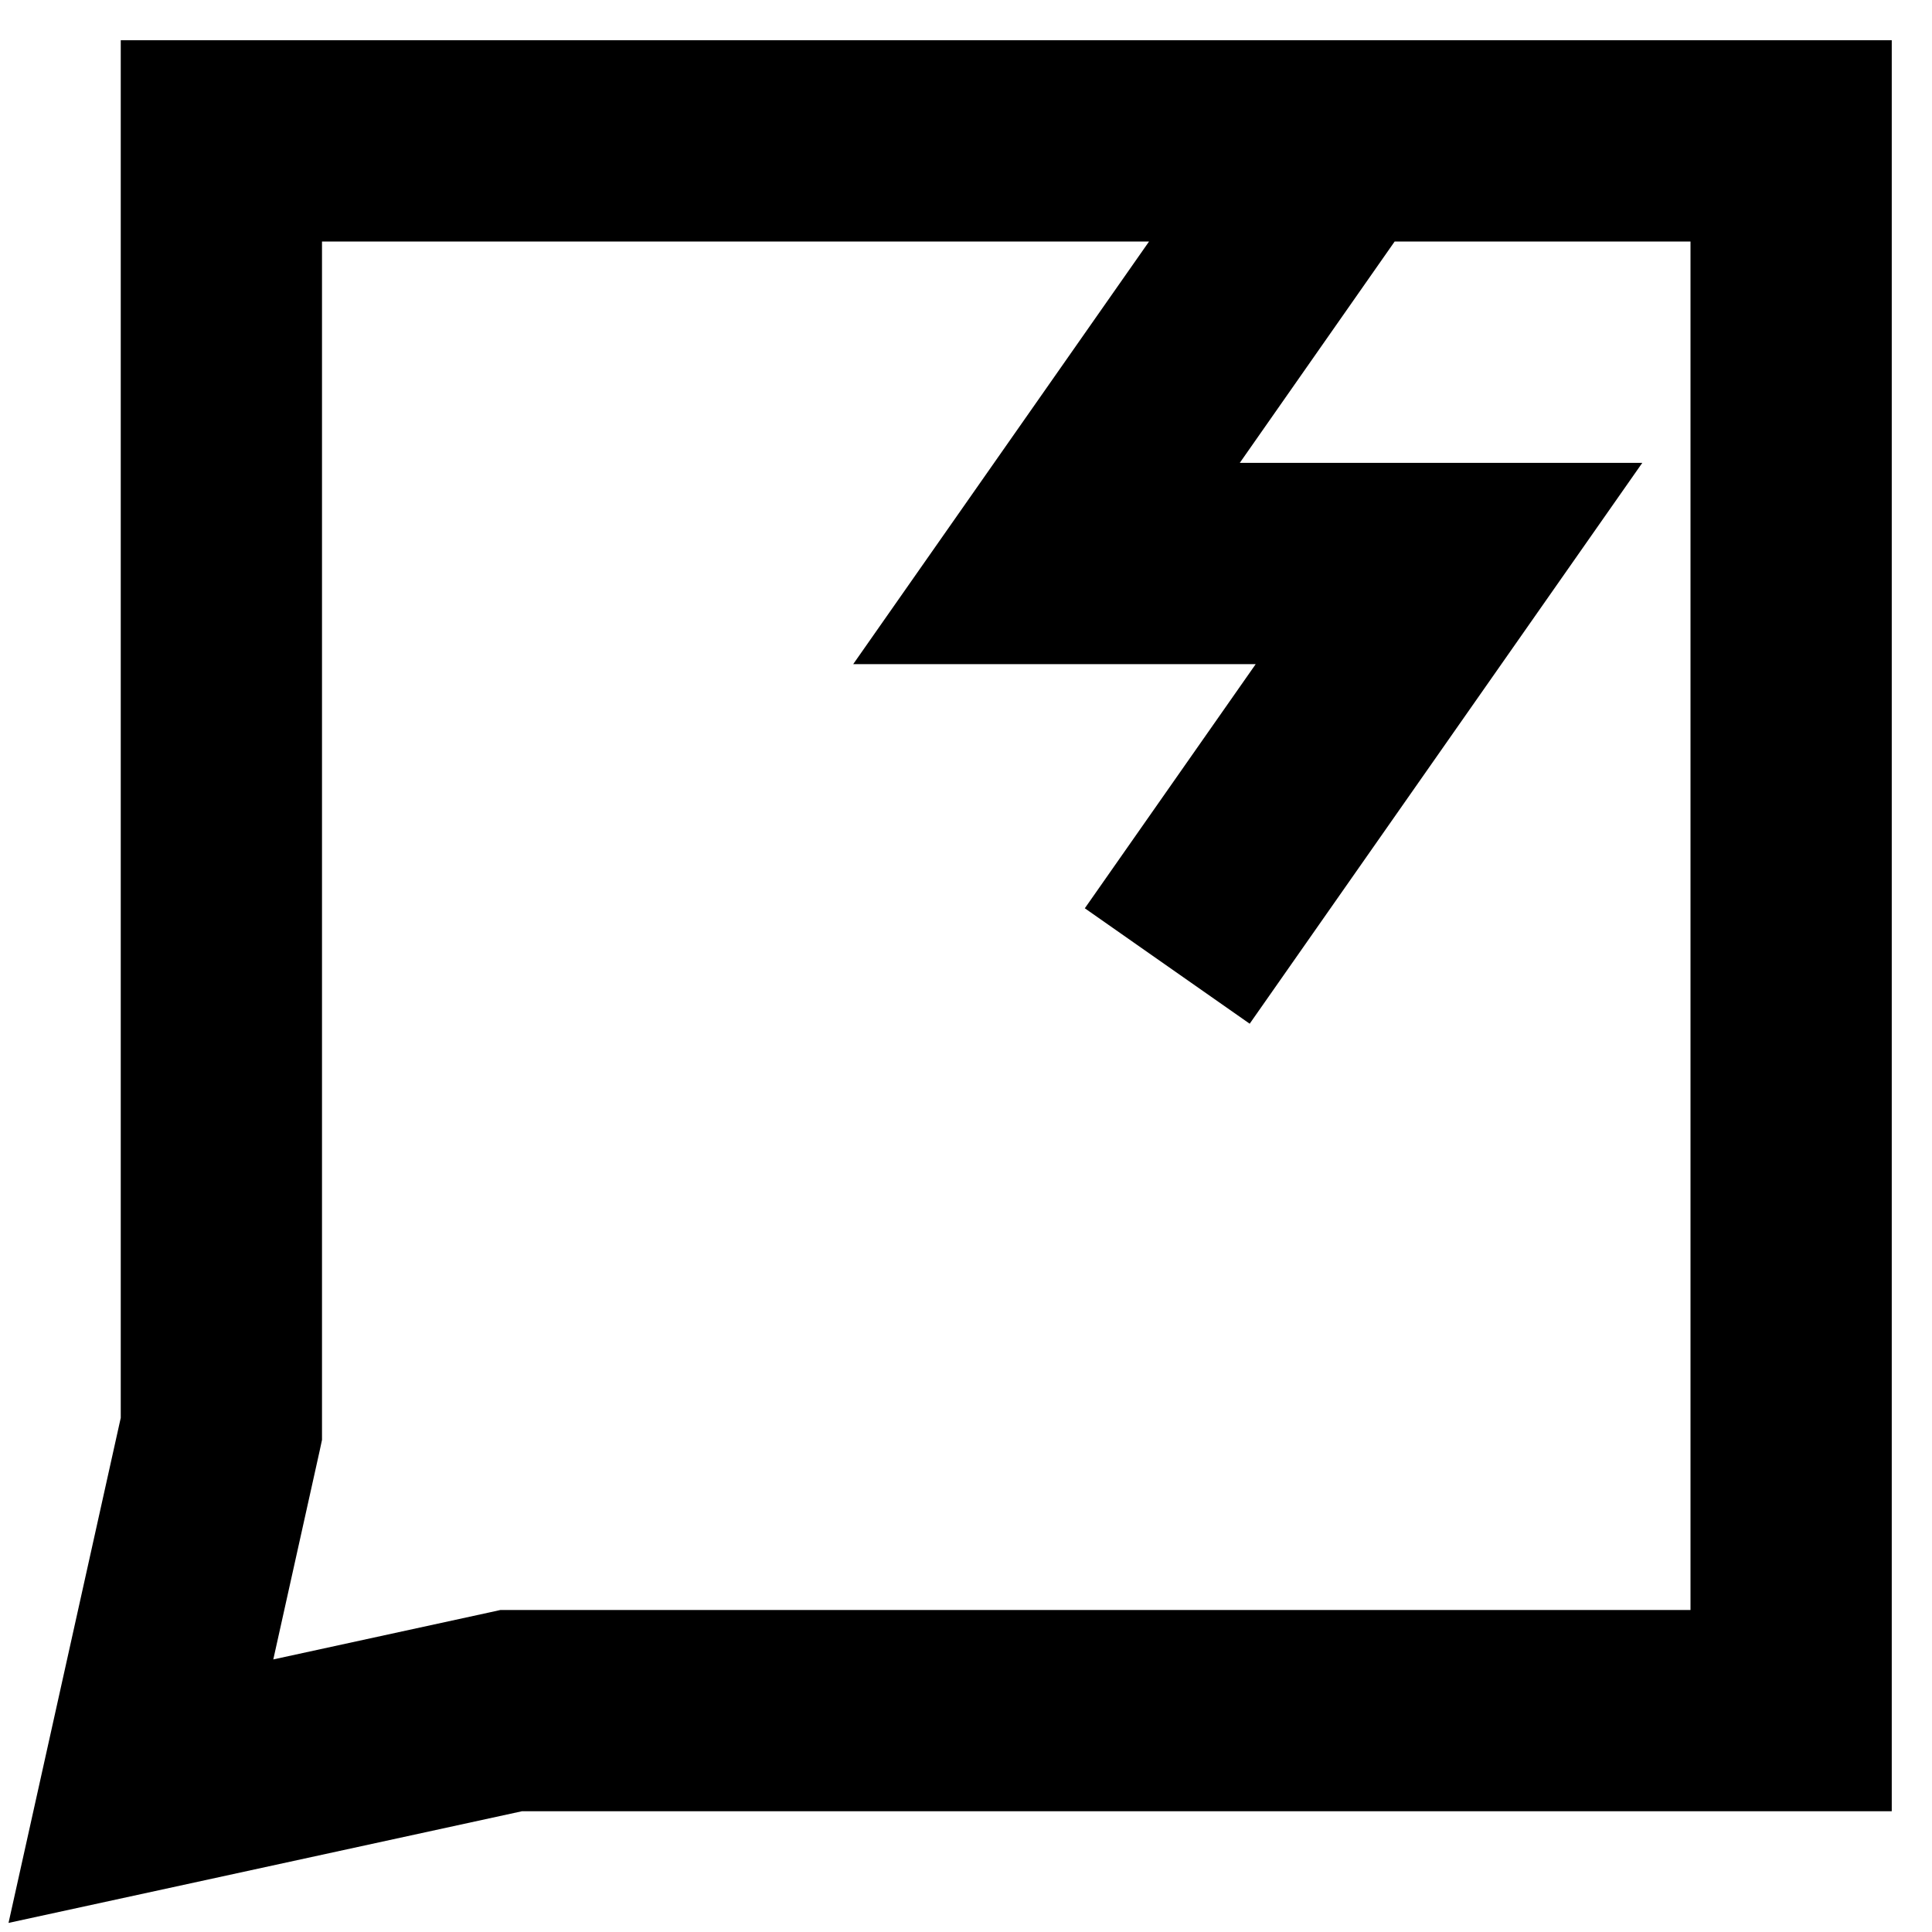
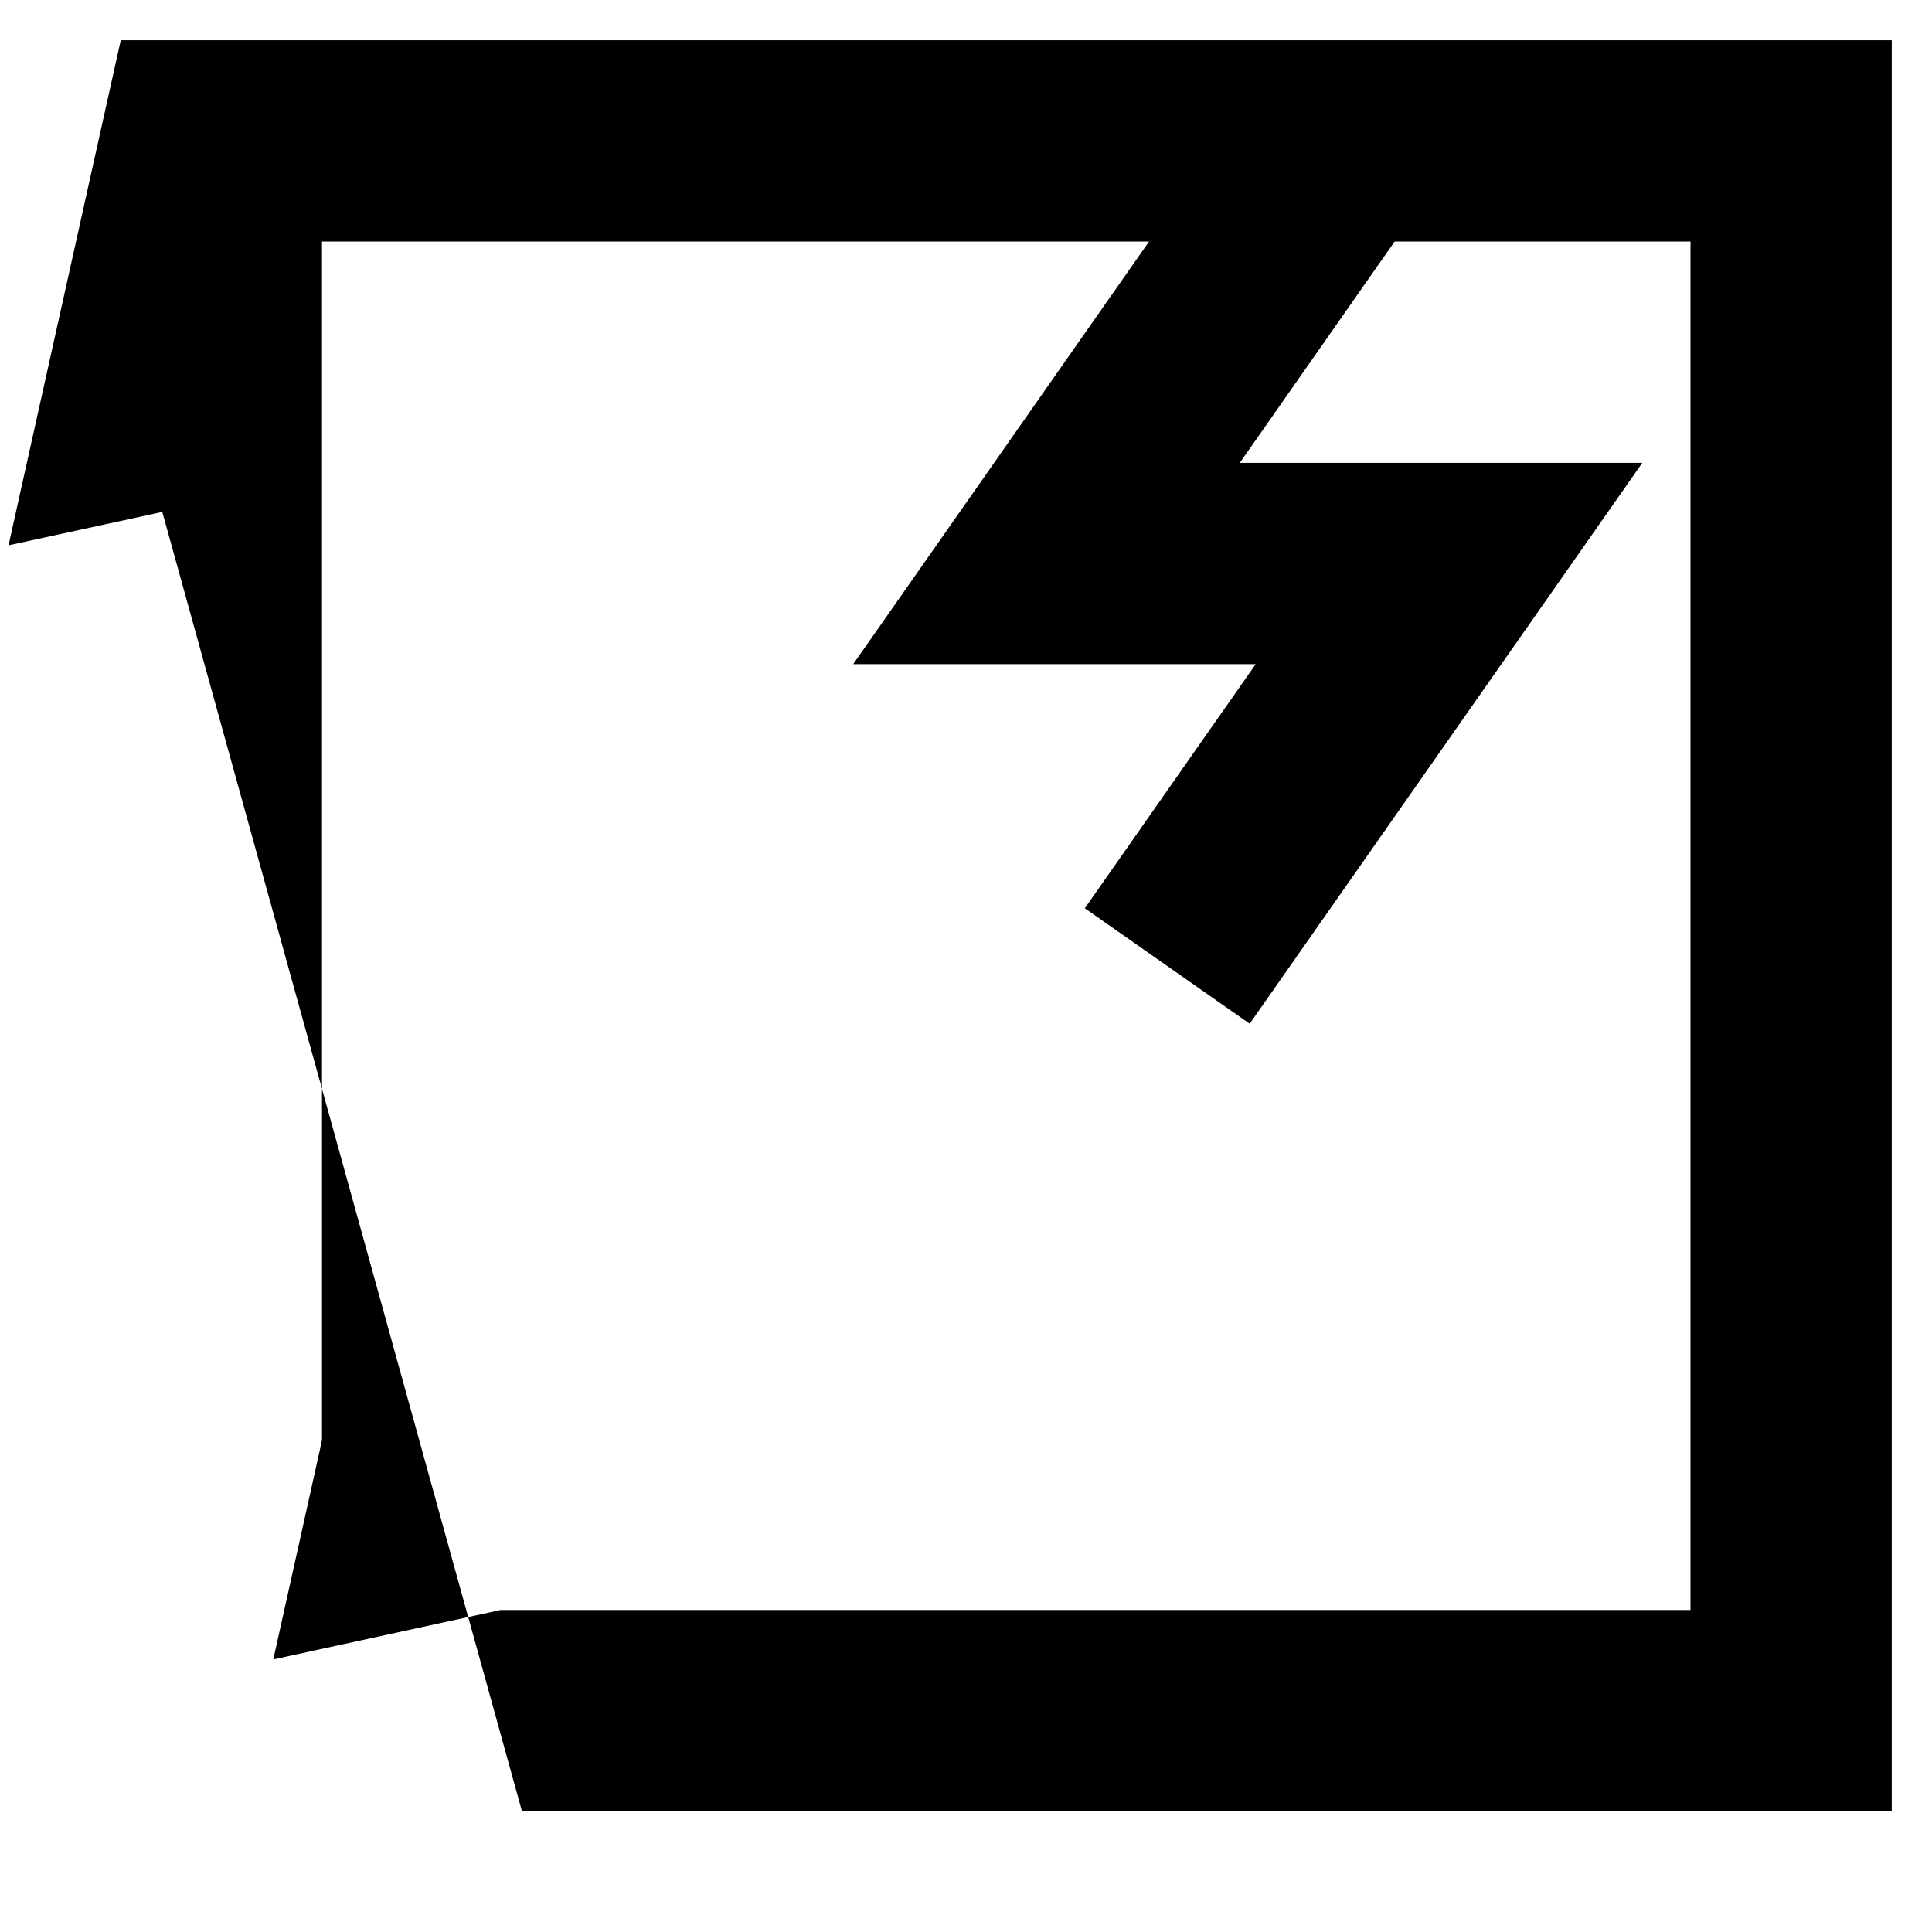
<svg xmlns="http://www.w3.org/2000/svg" fill="none" viewBox="0 0 24 24" id="Chat-Bubble-Crack-Square--Streamline-Sharp-Remix">
  <desc>
    Chat Bubble Crack Square Streamline Icon: https://streamlinehq.com
  </desc>
  <g id="Remix/Mail/chat-bubble-crack-square--messages-message-bubble-chat-square">
-     <path id="Union" fill="#000000" fill-rule="evenodd" d="M2.75 0.5H1.5v17.113l-0.97 4.366 -0.424 1.908 1.91 -0.415L6.484 22.5H23.5V0.5H2.75ZM4 17.75V3h10.274l-2.298 3.283L10.599 8.25h5l-2.123 3.033 2.048 1.434 3.5 -5L20.401 5.75h-5L17.325 3H21v17H6.216l-0.131 0.029 -2.69 0.585 0.576 -2.592L4 17.887V17.75Z" clip-rule="evenodd" stroke-width="1" />
+     <path id="Union" fill="#000000" fill-rule="evenodd" d="M2.75 0.5H1.5l-0.97 4.366 -0.424 1.908 1.91 -0.415L6.484 22.5H23.5V0.5H2.75ZM4 17.75V3h10.274l-2.298 3.283L10.599 8.25h5l-2.123 3.033 2.048 1.434 3.5 -5L20.401 5.75h-5L17.325 3H21v17H6.216l-0.131 0.029 -2.69 0.585 0.576 -2.592L4 17.887V17.75Z" clip-rule="evenodd" stroke-width="1" />
  </g>
</svg>